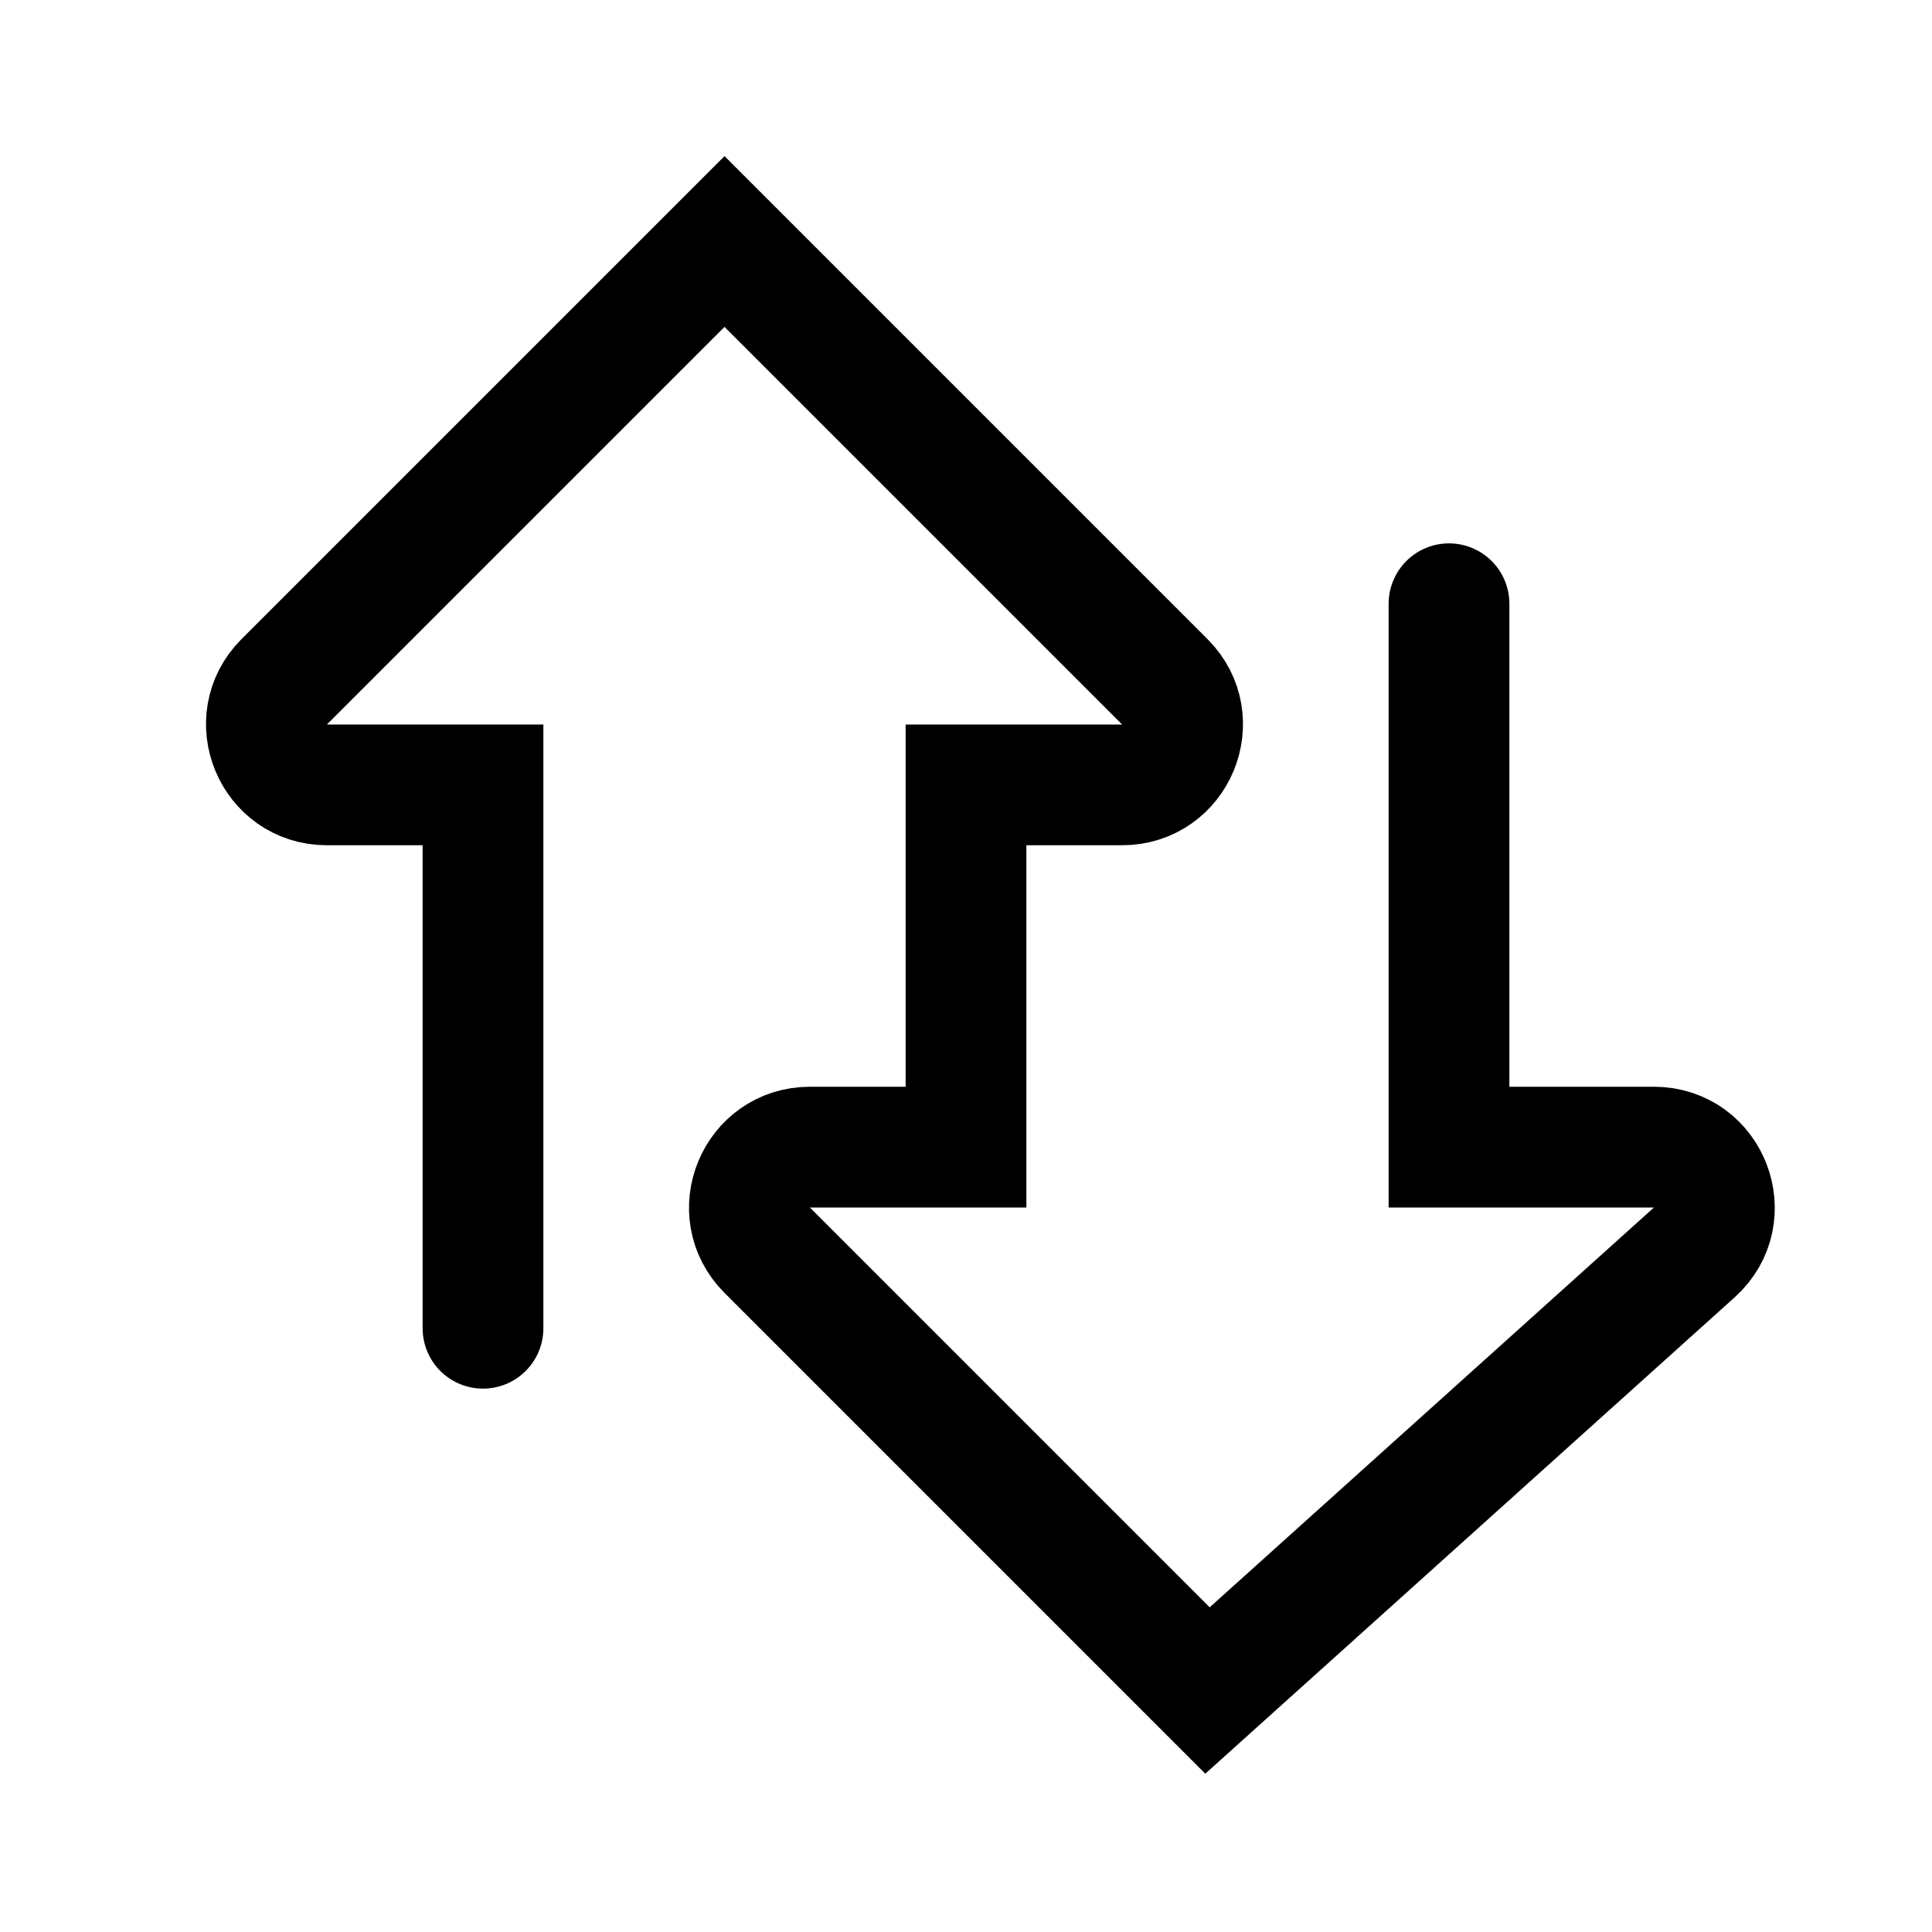
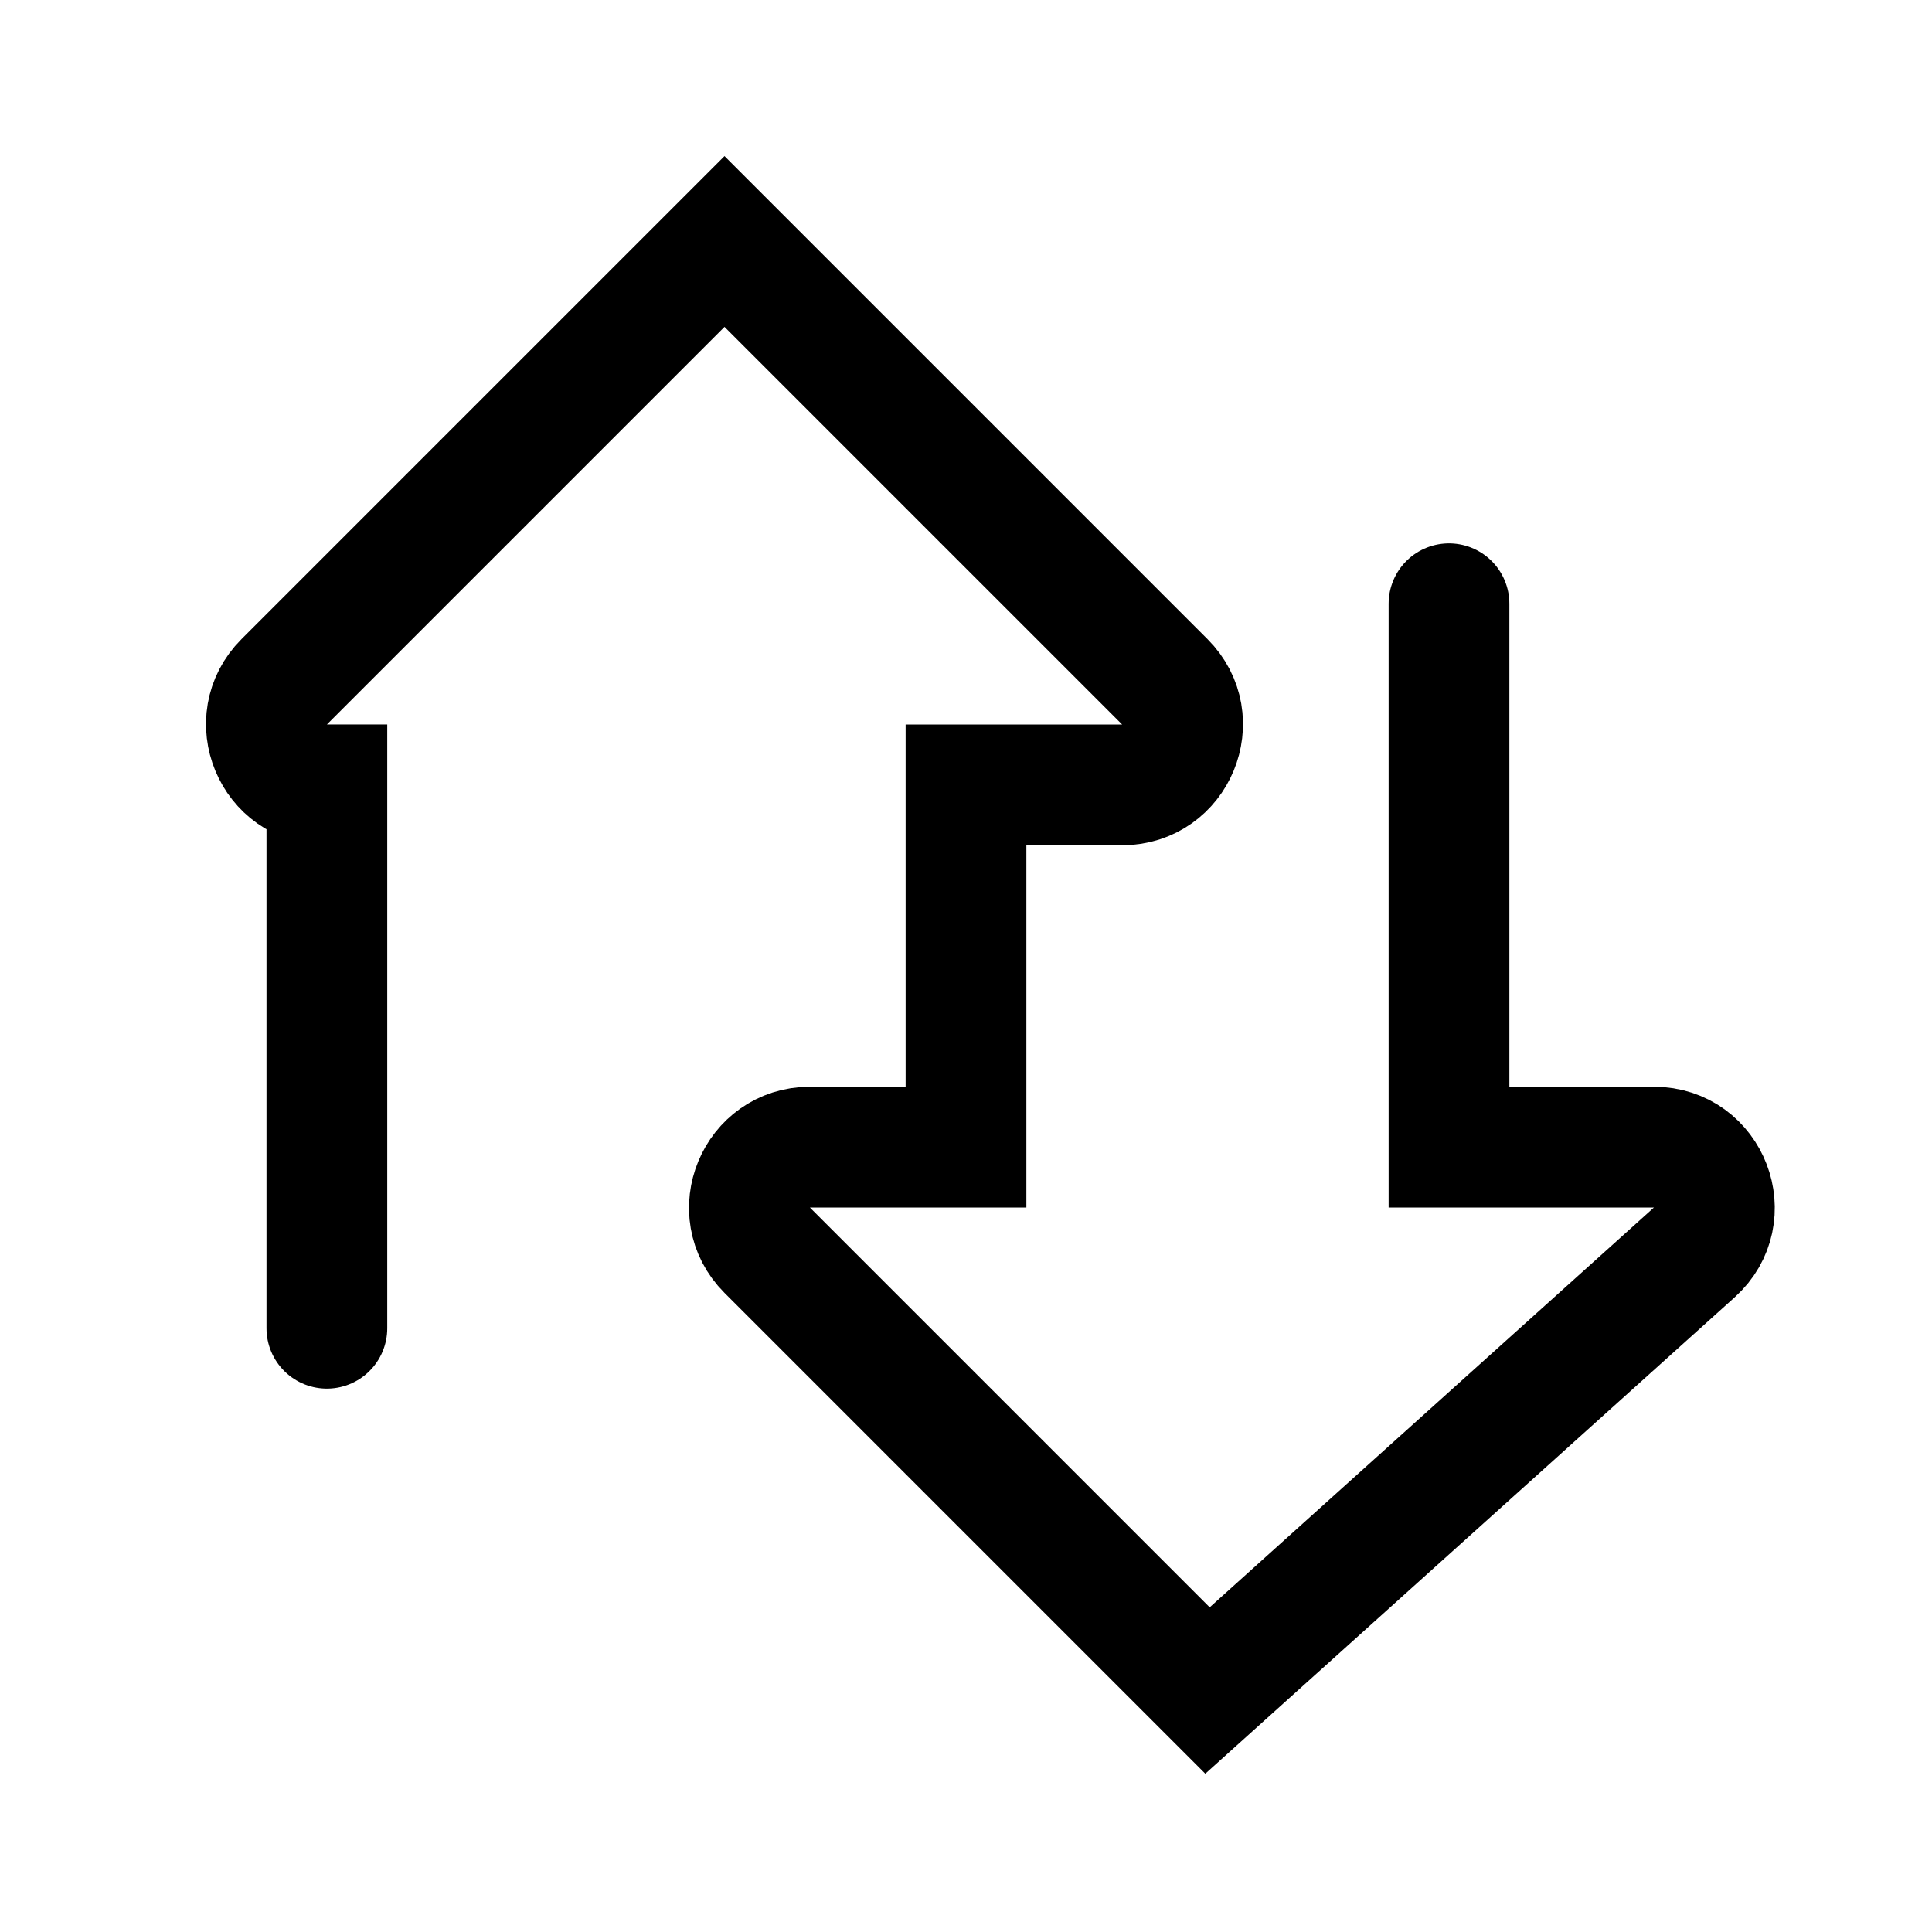
<svg xmlns="http://www.w3.org/2000/svg" width="32" height="32" viewBox="0 0 32 32" fill="none">
-   <path d="M24 10V19H27.394C28.311 19 28.744 20.13 28.063 20.744L20 28L12.707 20.707C12.077 20.077 12.523 19 13.414 19H16V13H18.586C19.477 13 19.923 11.923 19.293 11.293L12 4L4.707 11.293C4.077 11.923 4.523 13 5.414 13H8V22" stroke="black" stroke-width="2" stroke-linecap="round" />
+   <path d="M24 10V19H27.394C28.311 19 28.744 20.13 28.063 20.744L20 28L12.707 20.707C12.077 20.077 12.523 19 13.414 19H16V13H18.586C19.477 13 19.923 11.923 19.293 11.293L12 4L4.707 11.293C4.077 11.923 4.523 13 5.414 13V22" stroke="black" stroke-width="2" stroke-linecap="round" />
</svg>